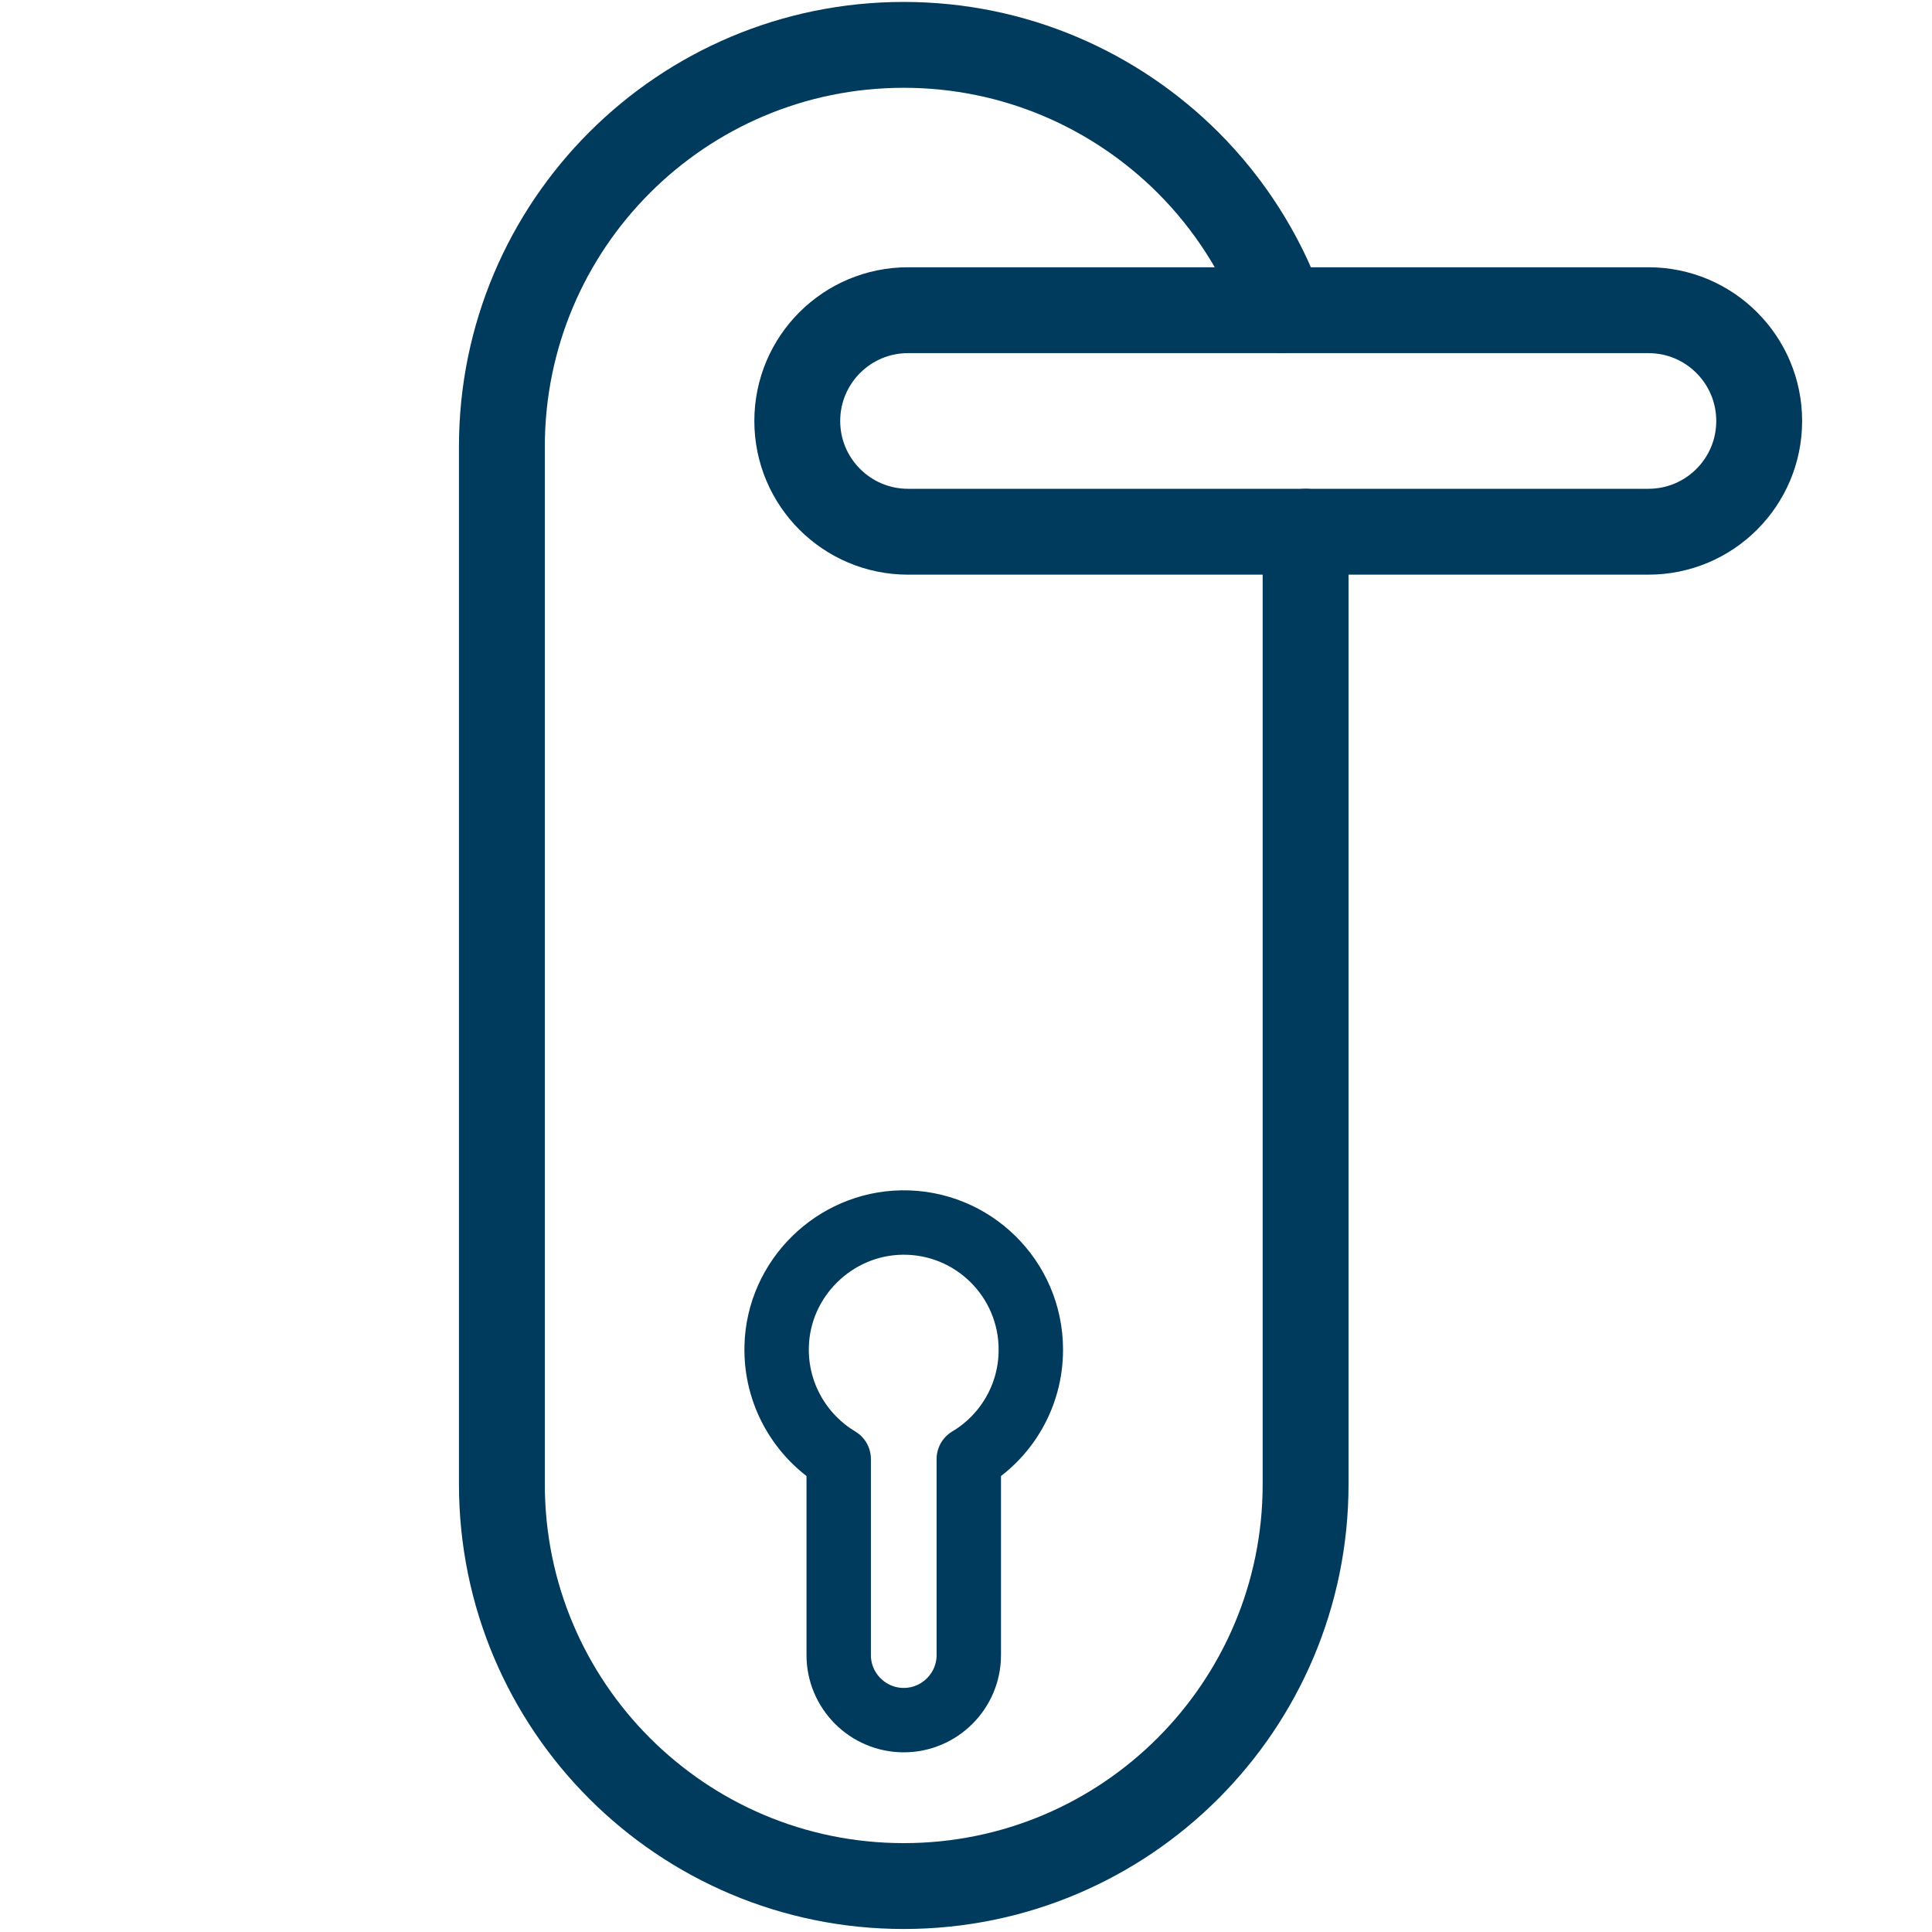
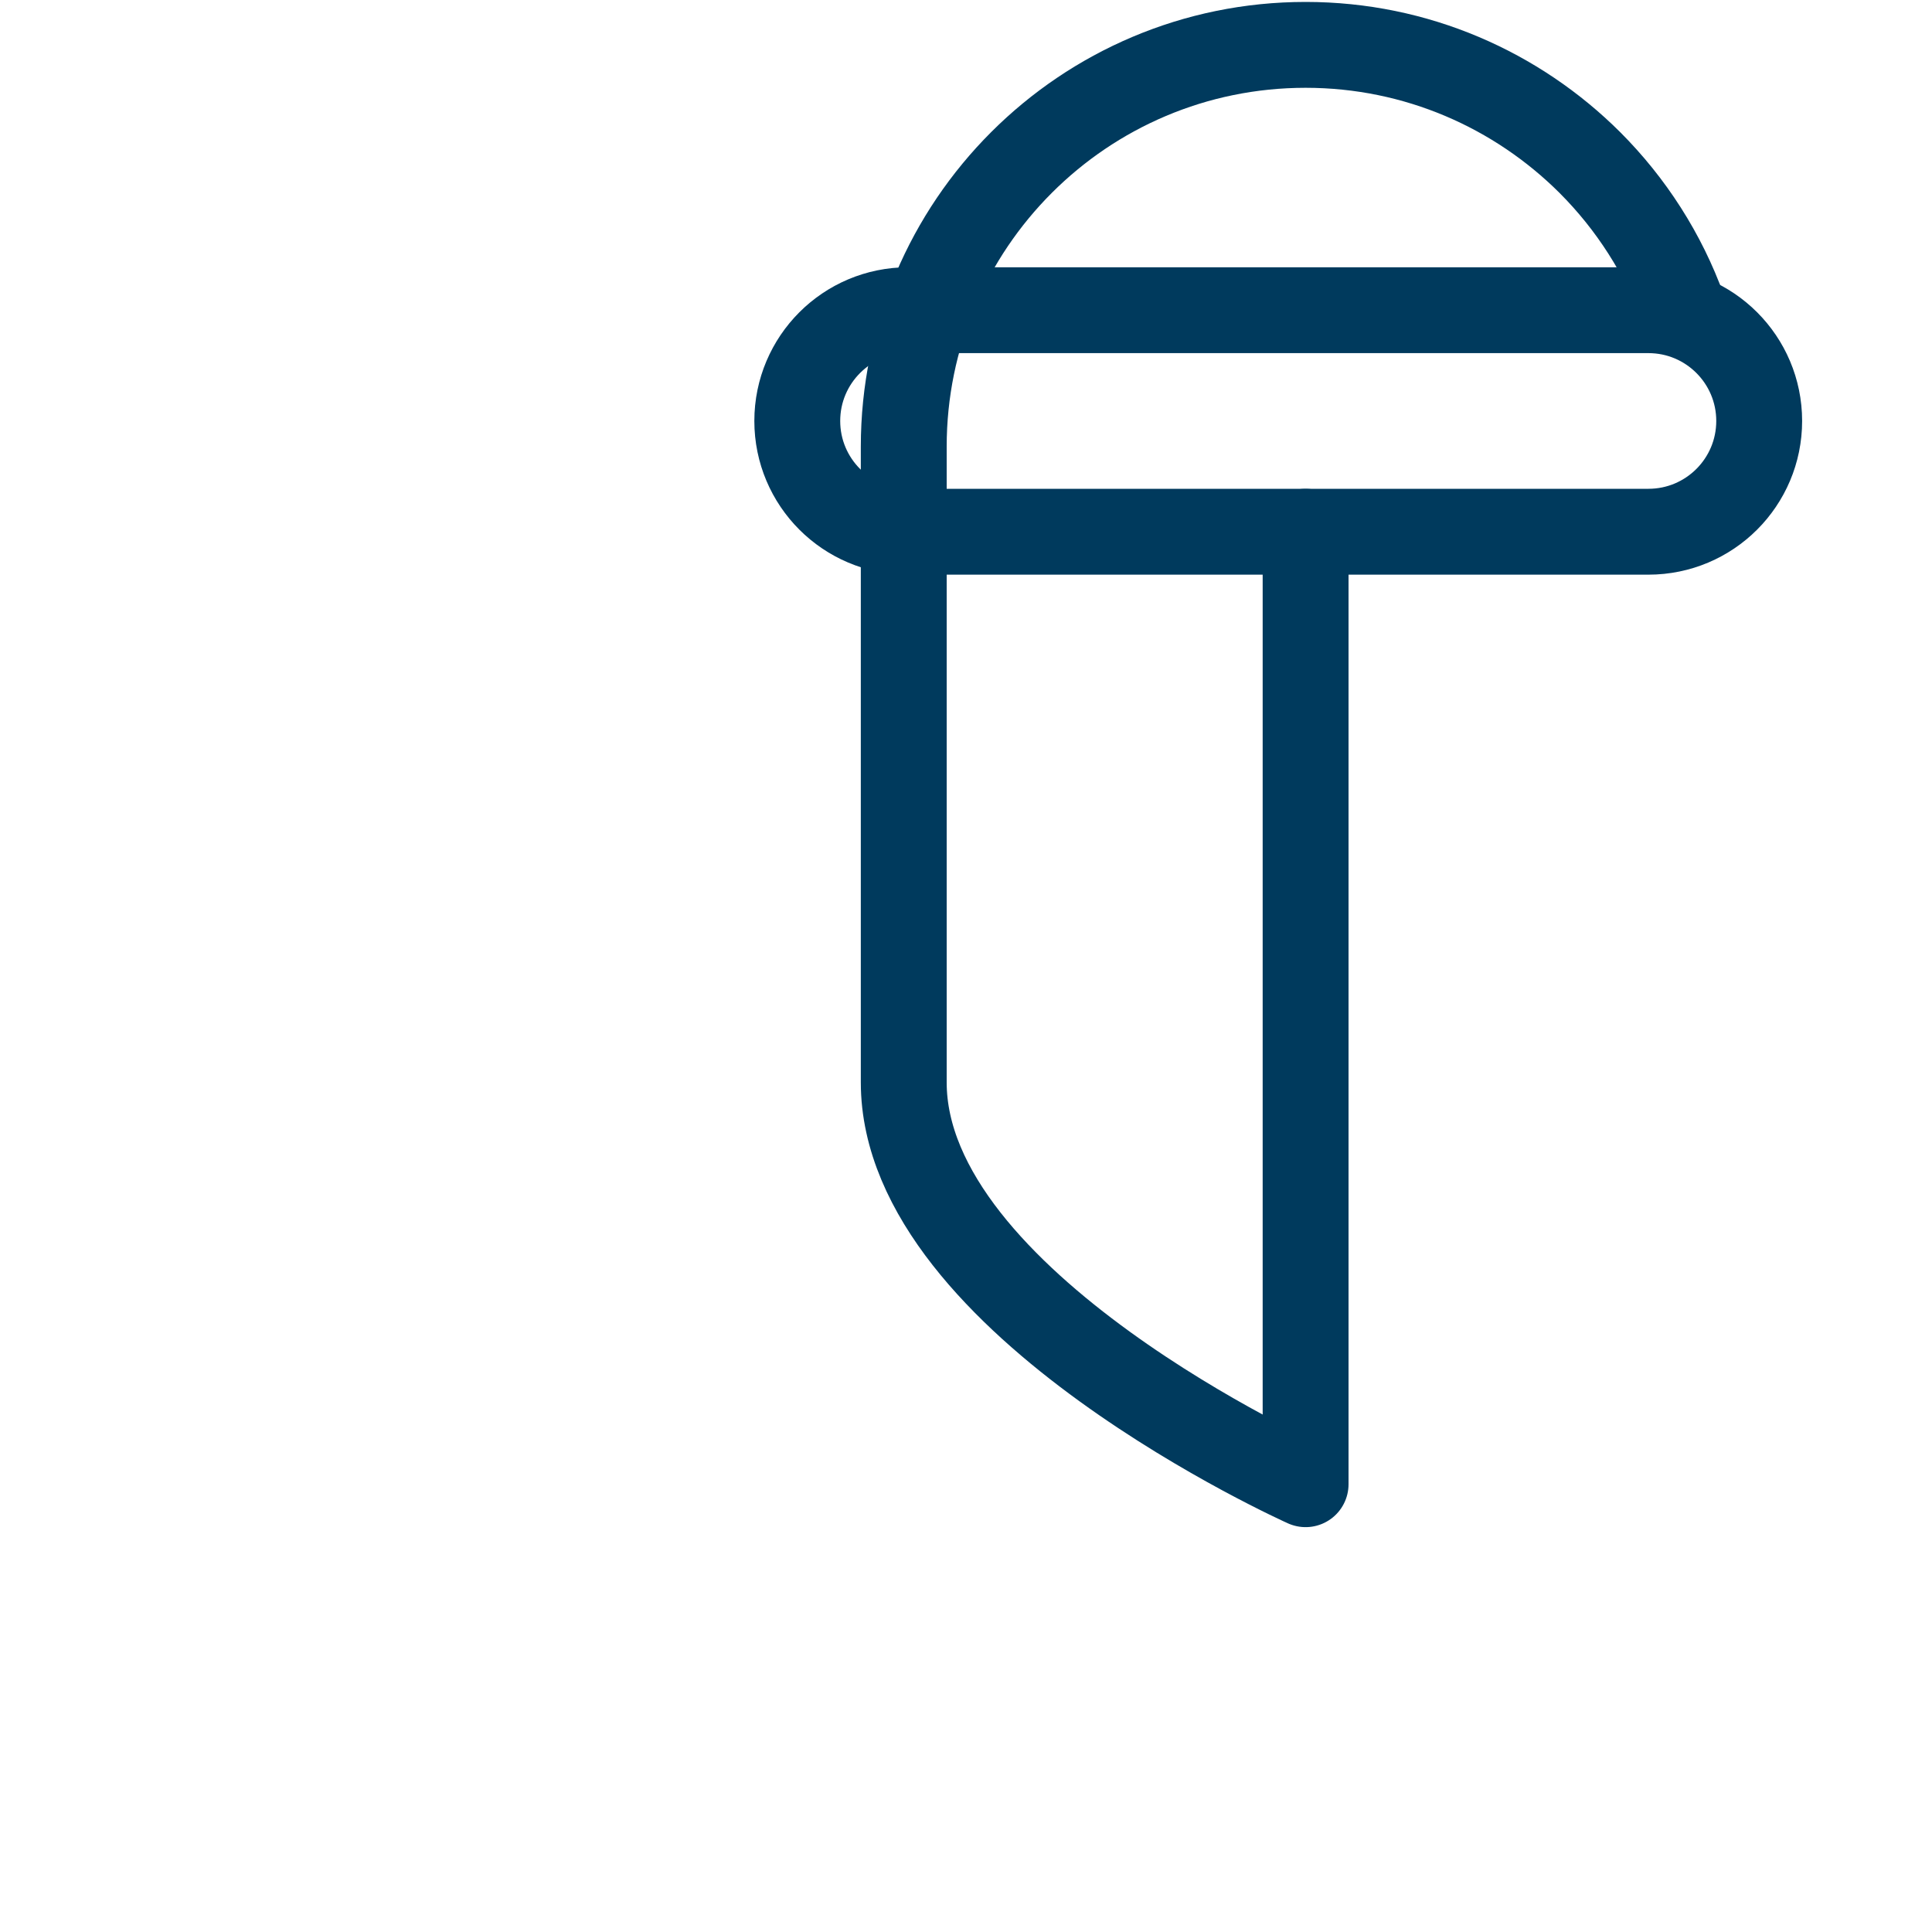
<svg xmlns="http://www.w3.org/2000/svg" id="Layer_1" data-name="Layer 1" viewBox="0 0 90 90">
  <defs>
    <style>
      .cls-1 {
        stroke-width: 4px;
      }

      .cls-1, .cls-2 {
        fill: none;
        stroke: #003a5d;
        stroke-linecap: round;
        stroke-linejoin: round;
      }

      .cls-2 {
        stroke-width: 3px;
      }
    </style>
  </defs>
-   <path class="cls-1" d="M60.82,24.77v44.37c0,10.34-8.38,18.72-18.72,18.72s-18.72-8.38-18.72-18.72V20.81c0-10.34,8.38-18.72,18.72-18.72,5.17,0,9.85,2.1,13.24,5.48,1.92,1.92,3.43,4.26,4.37,6.87" />
+   <path class="cls-1" d="M60.82,24.77v44.37s-18.72-8.38-18.72-18.72V20.81c0-10.34,8.38-18.72,18.72-18.72,5.17,0,9.85,2.1,13.24,5.48,1.92,1.92,3.43,4.26,4.37,6.87" />
  <path class="cls-1" d="M76.79,24.77h-34.49c-2.85,0-5.16-2.31-5.16-5.16h0c0-2.85,2.31-5.16,5.16-5.16h34.49c2.85,0,5.16,2.31,5.16,5.16h0c0,2.85-2.31,5.16-5.16,5.16Z" />
-   <path class="cls-2" d="M48.02,62.87c0-3.3-2.7-5.97-6.01-5.92-3.15.05-5.75,2.61-5.83,5.76-.06,2.23,1.12,4.2,2.89,5.26v9.13c0,1.67,1.36,3.03,3.03,3.03h0c1.67,0,3.03-1.36,3.03-3.03v-9.13c1.73-1.03,2.89-2.93,2.89-5.09Z" />
</svg>